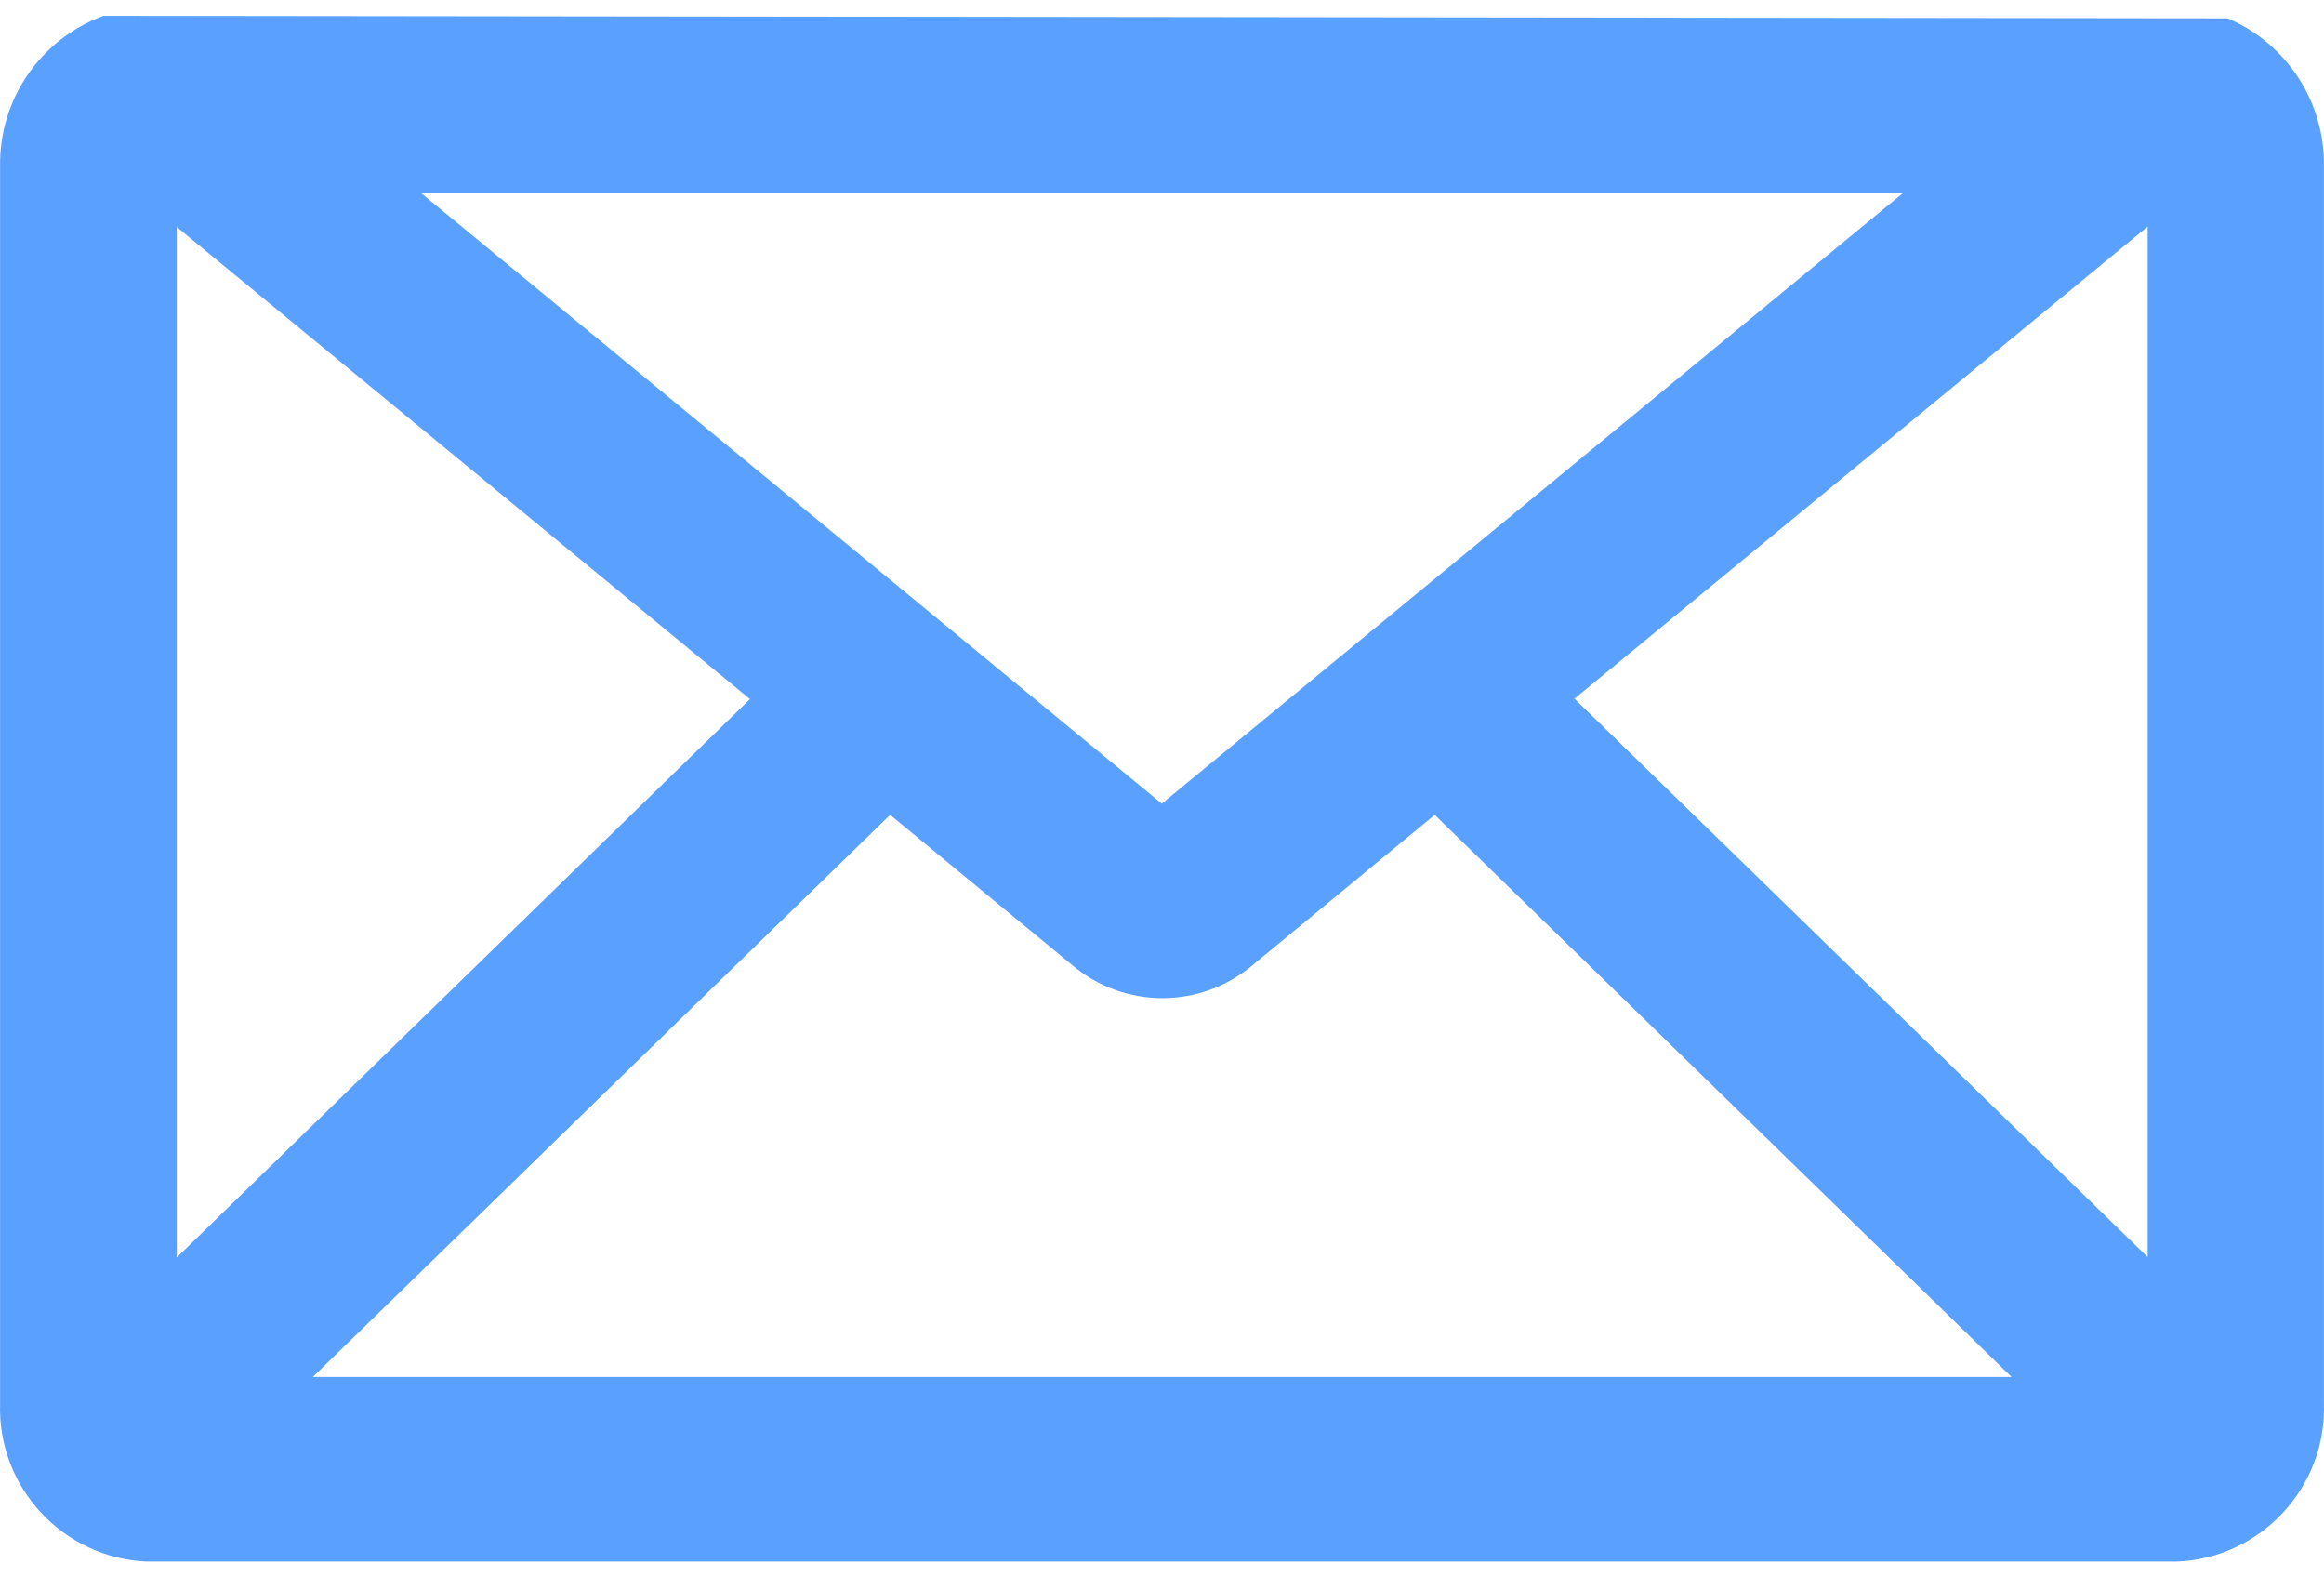
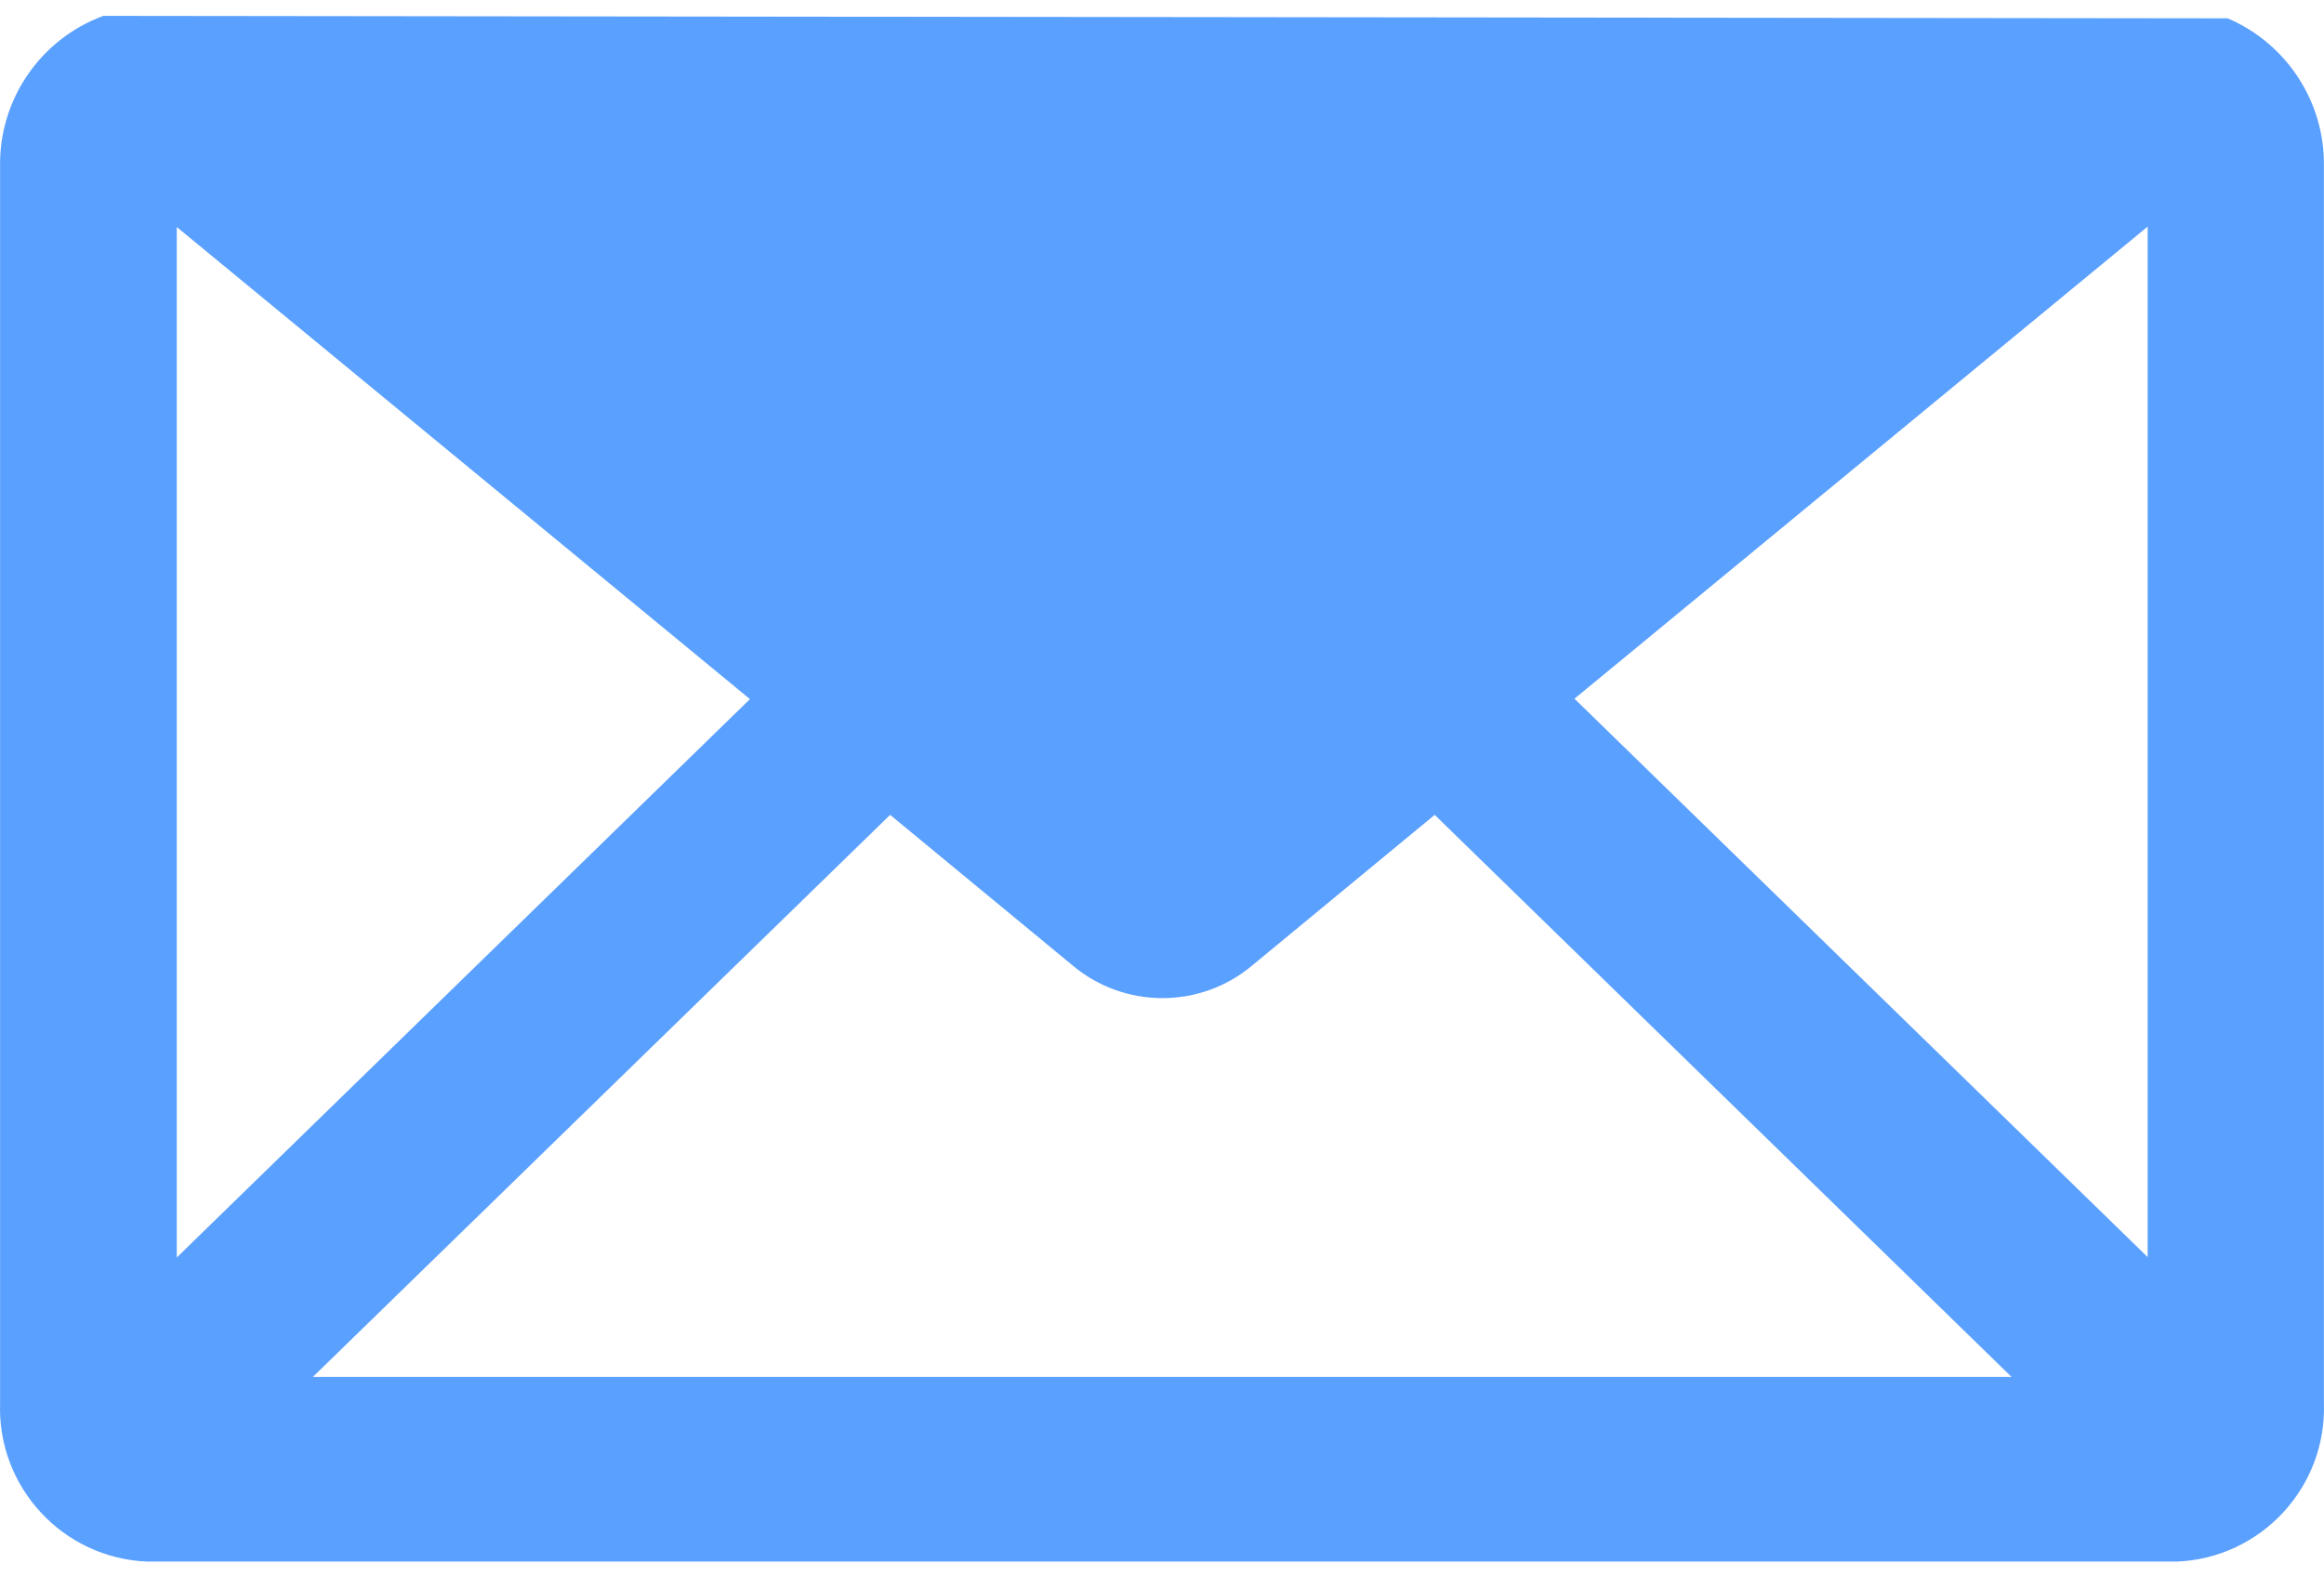
<svg xmlns="http://www.w3.org/2000/svg" width="1509" height="1024">
-   <path fill="#5aa0ff" d="M1446.469 11.909L67.113 10.294C26.177 25.375-.752 64.692.057 108.319v802.515c-1.886 54.67 40.936 100.718 95.6 102.872h1317.684c54.67-2.154 97.487-48.206 95.6-102.872V108.319c.807-41.743-23.97-79.981-62.478-96.407zm-51.973 135.188v668.942l-372.172-362.478 372.172-306.465zM203.111 893.867l374.866-364.902 118.491 97.754c33.661 28.275 82.945 28.275 116.606 0l118.491-97.754 374.598 364.902H203.11zm283.841-440.039L114.78 816.306V147.364l372.172 306.465zM273.666 125.553h961.67L754.367 521.696 273.665 125.553z" />
+   <path fill="#5aa0ff" d="M1446.469 11.909L67.113 10.294C26.177 25.375-.752 64.692.057 108.319v802.515c-1.886 54.67 40.936 100.718 95.6 102.872h1317.684c54.67-2.154 97.487-48.206 95.6-102.872V108.319c.807-41.743-23.97-79.981-62.478-96.407zm-51.973 135.188v668.942l-372.172-362.478 372.172-306.465zM203.111 893.867l374.866-364.902 118.491 97.754c33.661 28.275 82.945 28.275 116.606 0l118.491-97.754 374.598 364.902H203.11zm283.841-440.039L114.78 816.306V147.364l372.172 306.465zM273.666 125.553h961.67z" />
</svg>